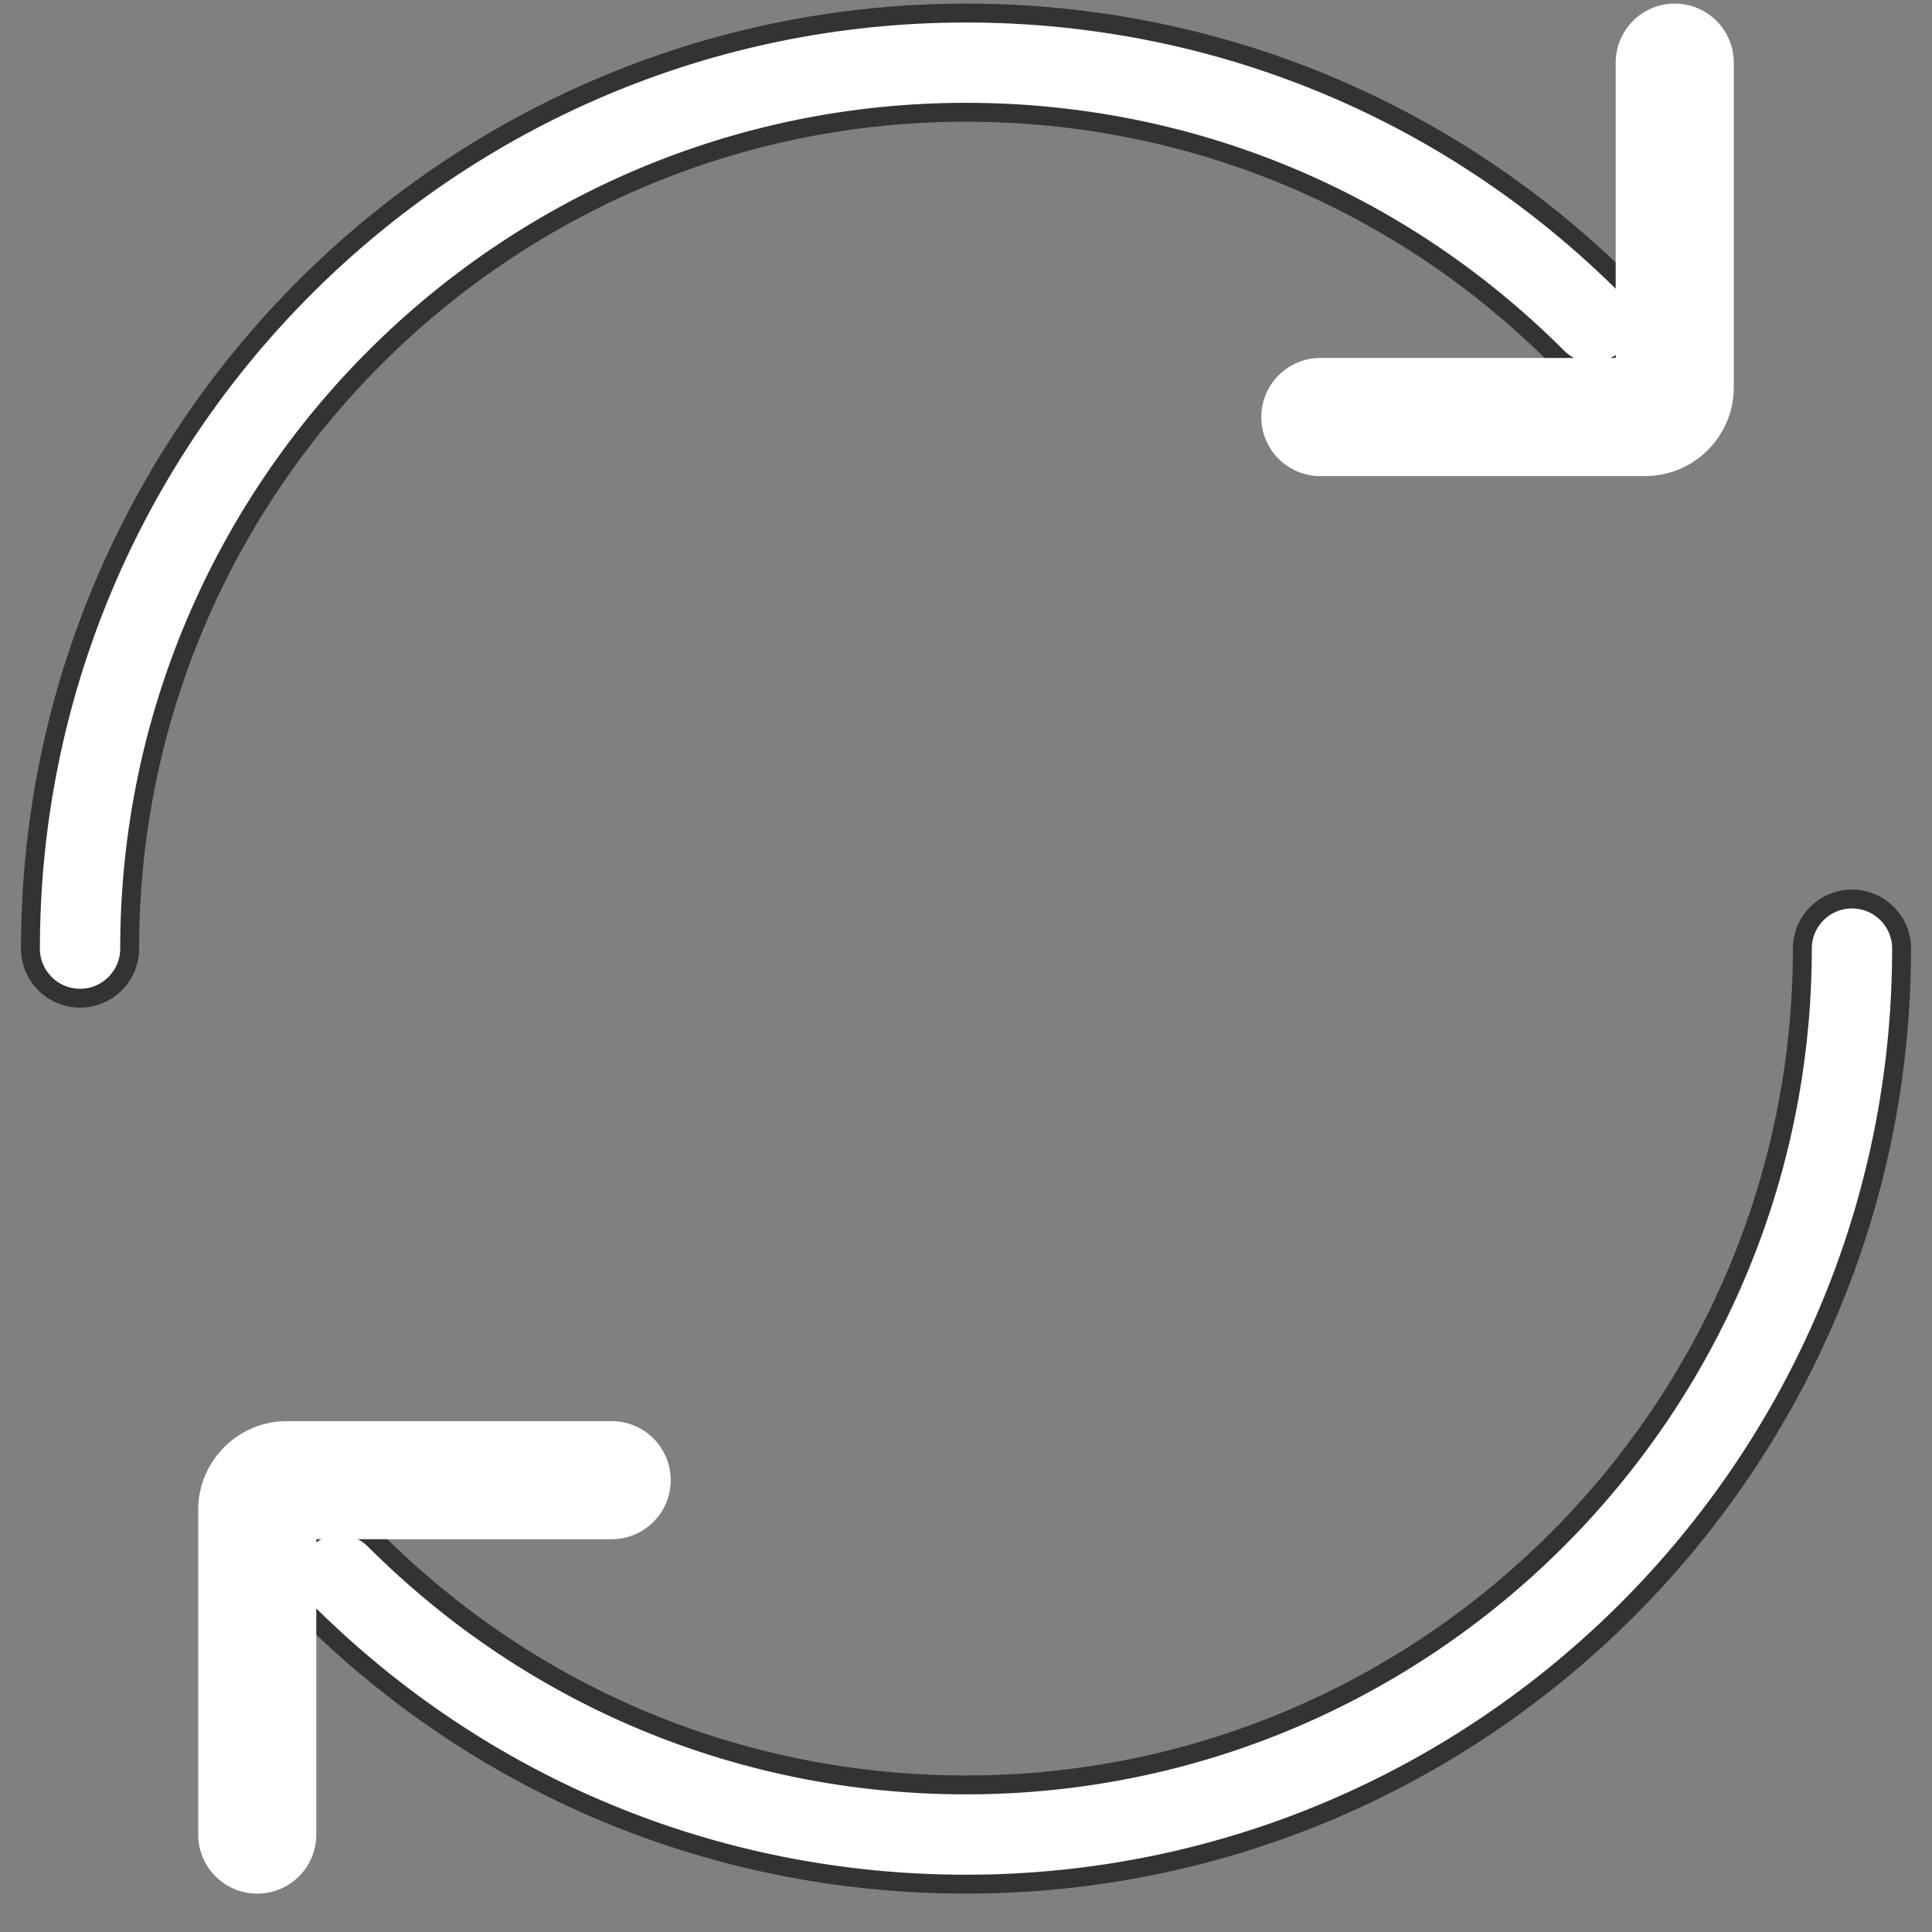
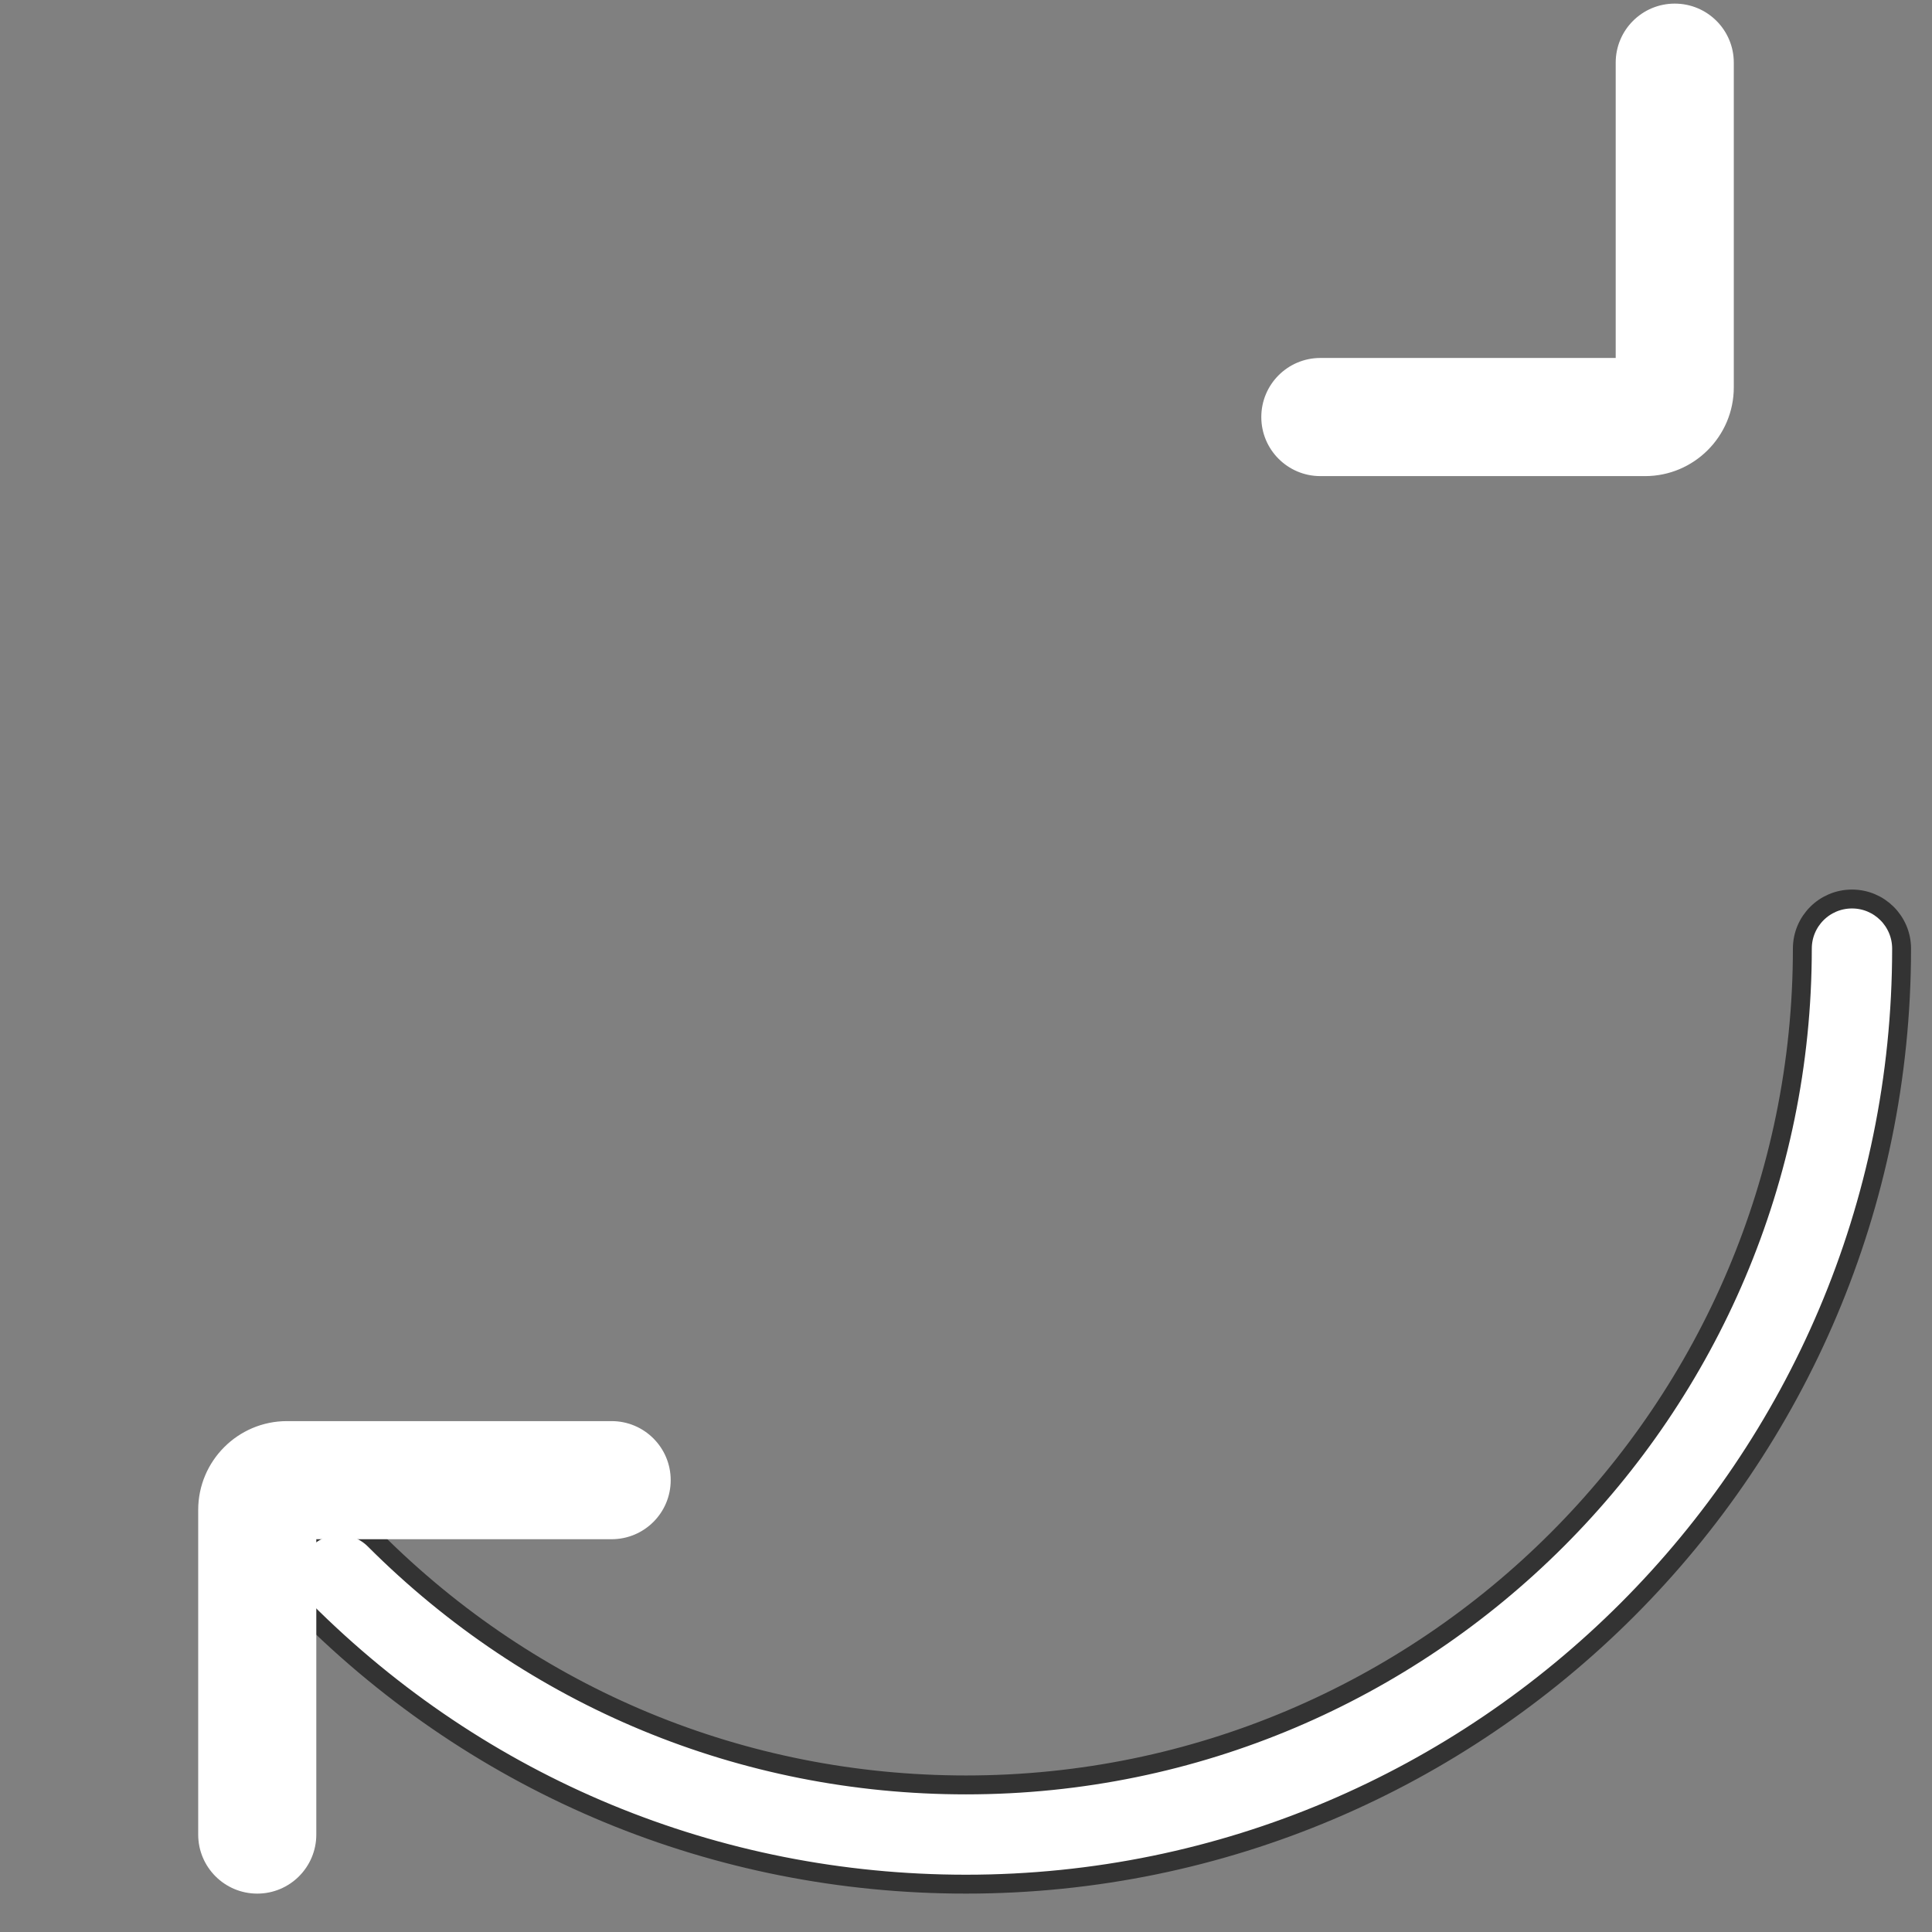
<svg xmlns="http://www.w3.org/2000/svg" width="46" height="46" viewBox="0 0 46 46" fill="none">
  <rect x="0" y="0" width="46" height="46" fill="#808080" stroke="none" />
-   <path d="M38.75 6.836L38.75 6.836C39.212 7.298 39.212 8.046 38.75 8.506L38.75 8.506C38.288 8.968 37.542 8.968 37.08 8.506C33.321 4.745 28.319 2.673 23 2.673C12.02 2.673 3.087 11.605 3.087 22.586C3.087 23.238 2.558 23.767 1.906 23.767C1.254 23.767 0.725 23.238 0.725 22.586C0.725 10.304 10.718 0.311 23 0.311C28.951 0.311 34.545 2.629 38.75 6.836Z" fill="white" stroke="#333333" stroke-width="0.45" />
  <path d="M39.168 11.336H31.438C30.66 11.336 30.031 10.706 30.031 9.93C30.031 9.153 30.66 8.523 31.438 8.523H38.469V1.492C38.469 0.716 39.097 0.086 39.875 0.086C40.653 0.086 41.281 0.716 41.281 1.492V9.222C41.281 10.388 40.333 11.336 39.168 11.336Z" fill="white" />
  <path d="M7.251 38.336L7.251 38.336C6.789 37.874 6.789 37.127 7.251 36.666C7.713 36.203 8.459 36.203 8.921 36.666C12.682 40.427 17.682 42.498 23.001 42.498C33.981 42.498 42.913 33.566 42.913 22.586C42.913 21.934 43.441 21.405 44.095 21.405C44.748 21.405 45.276 21.934 45.276 22.586C45.276 34.868 35.283 44.861 23.001 44.861C17.05 44.861 11.457 42.545 7.251 38.336Z" fill="white" stroke="#333333" stroke-width="0.45" />
  <path d="M6.125 45.086C5.349 45.086 4.719 44.457 4.719 43.68V35.95C4.719 34.784 5.667 33.836 6.832 33.836H14.562C15.339 33.836 15.969 34.465 15.969 35.242C15.969 36.02 15.339 36.648 14.562 36.648H7.531V43.68C7.531 44.457 6.901 45.086 6.125 45.086Z" fill="white" />
</svg>